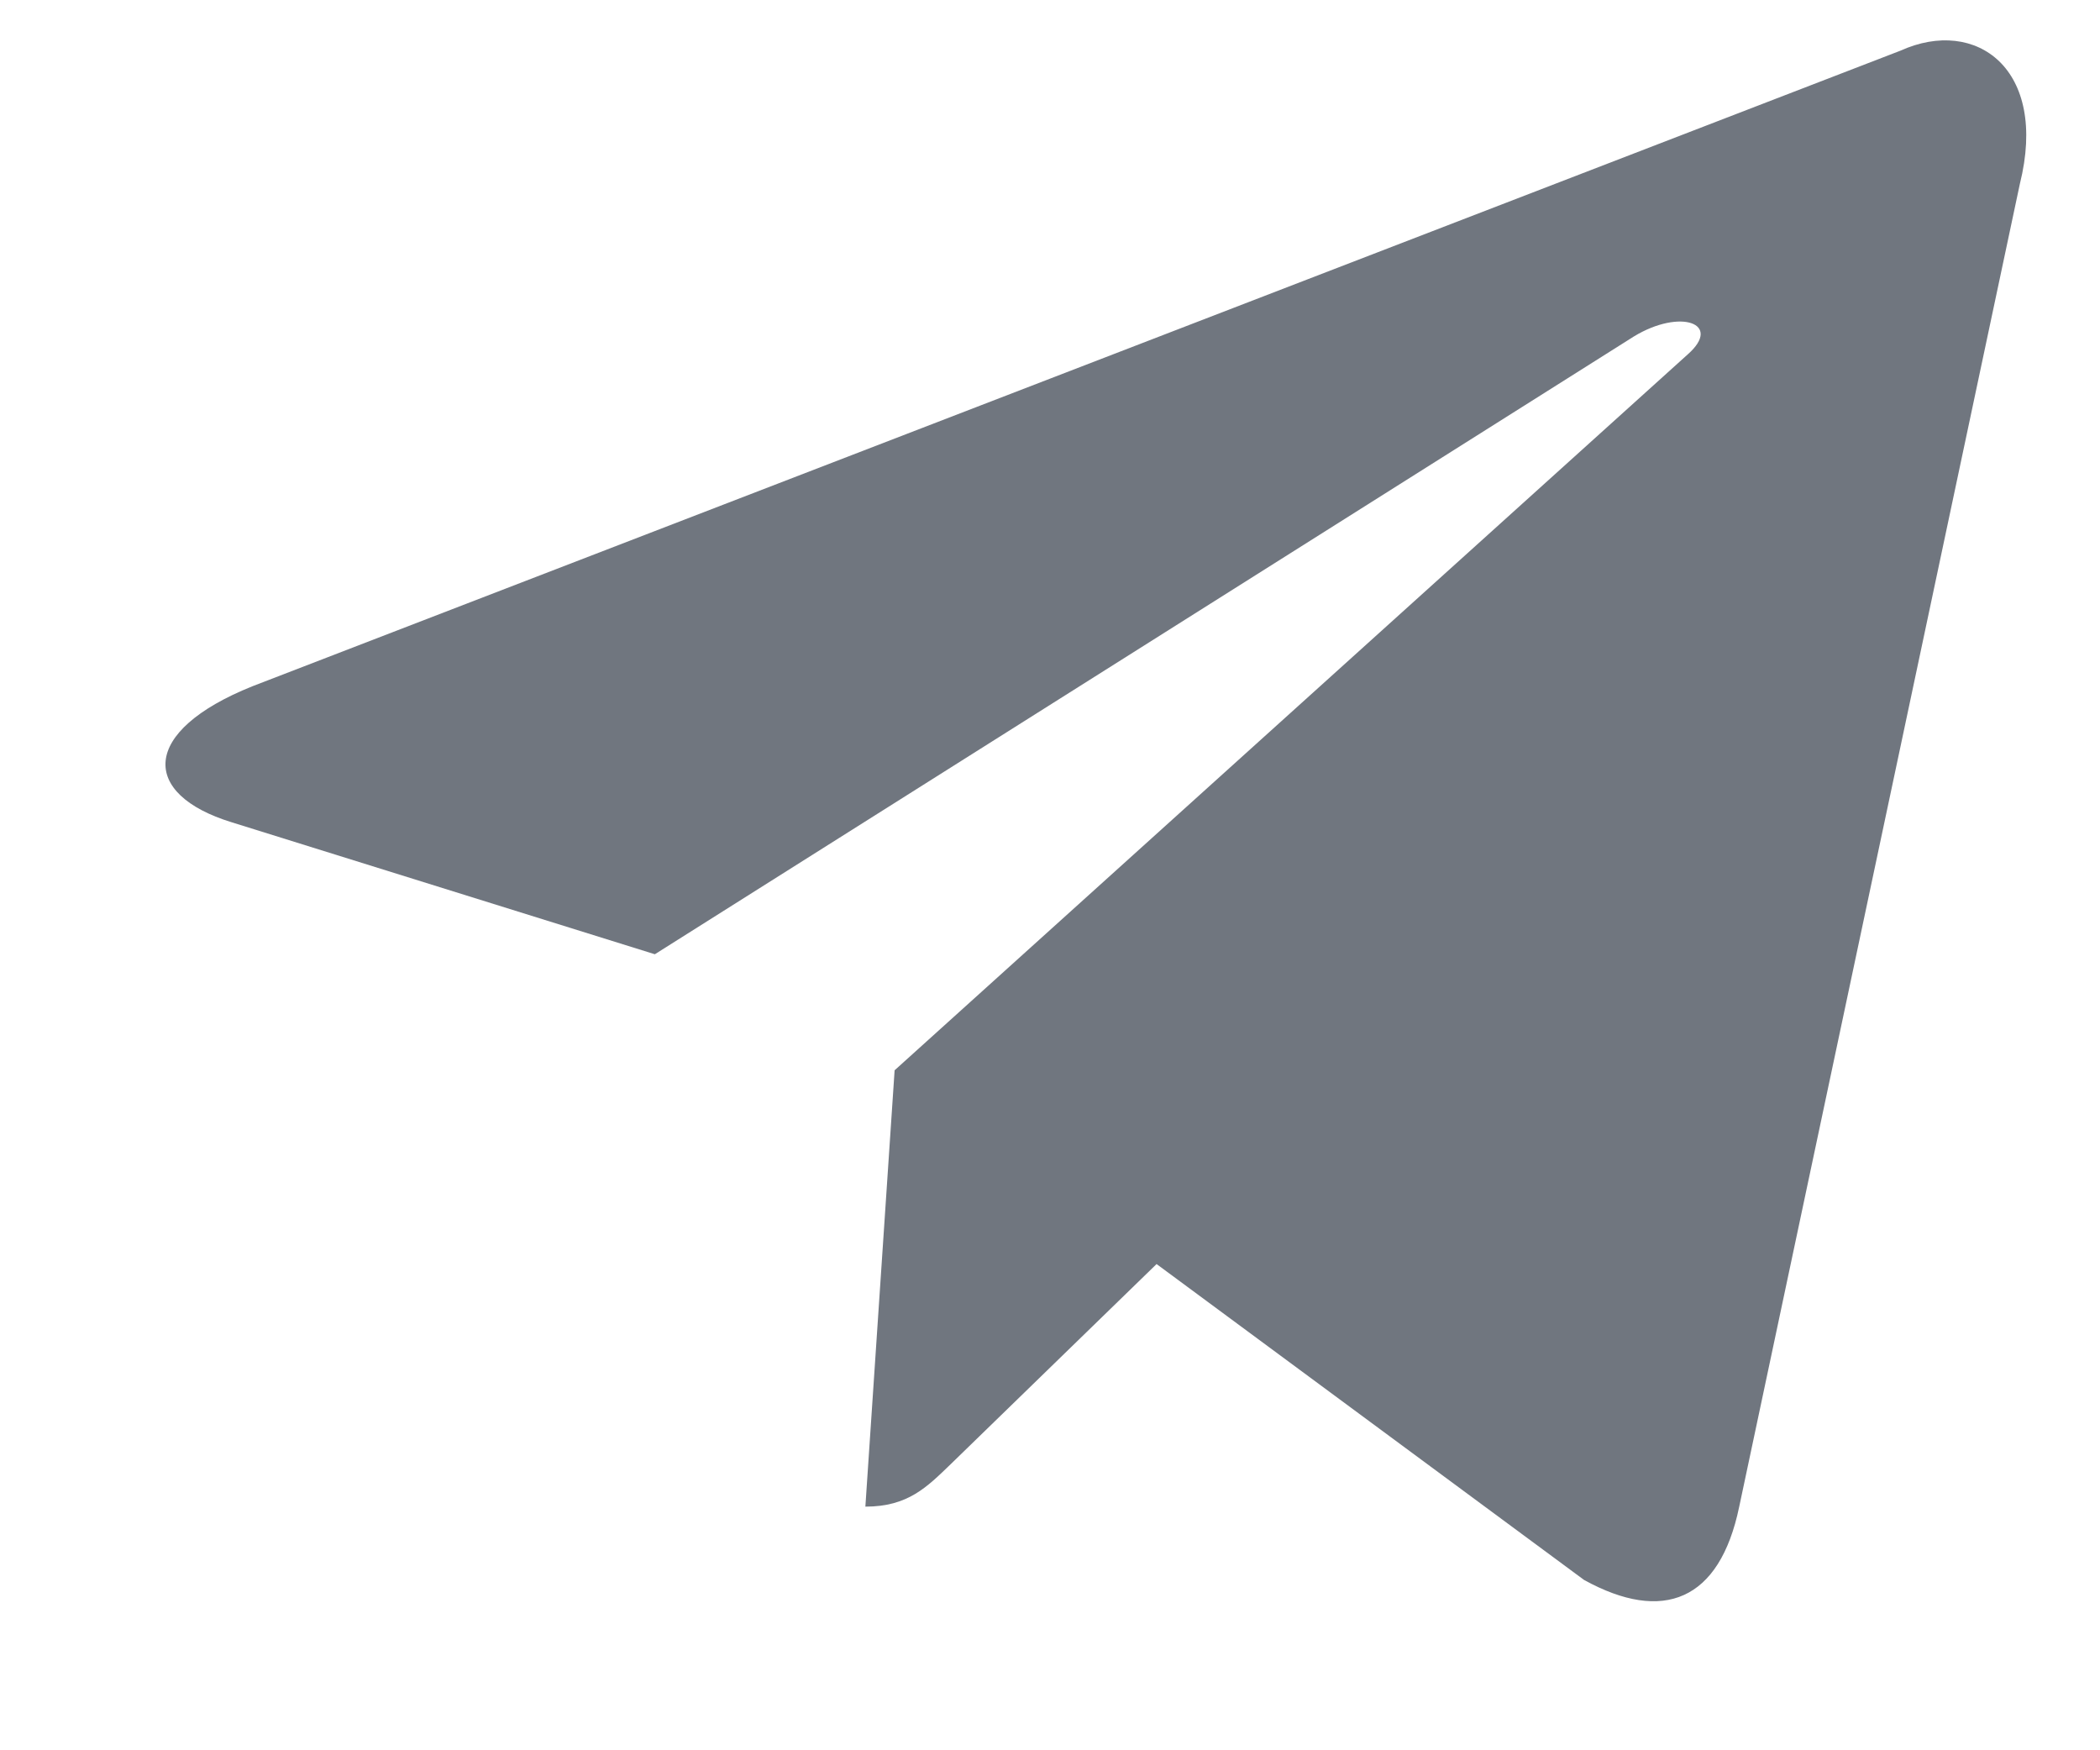
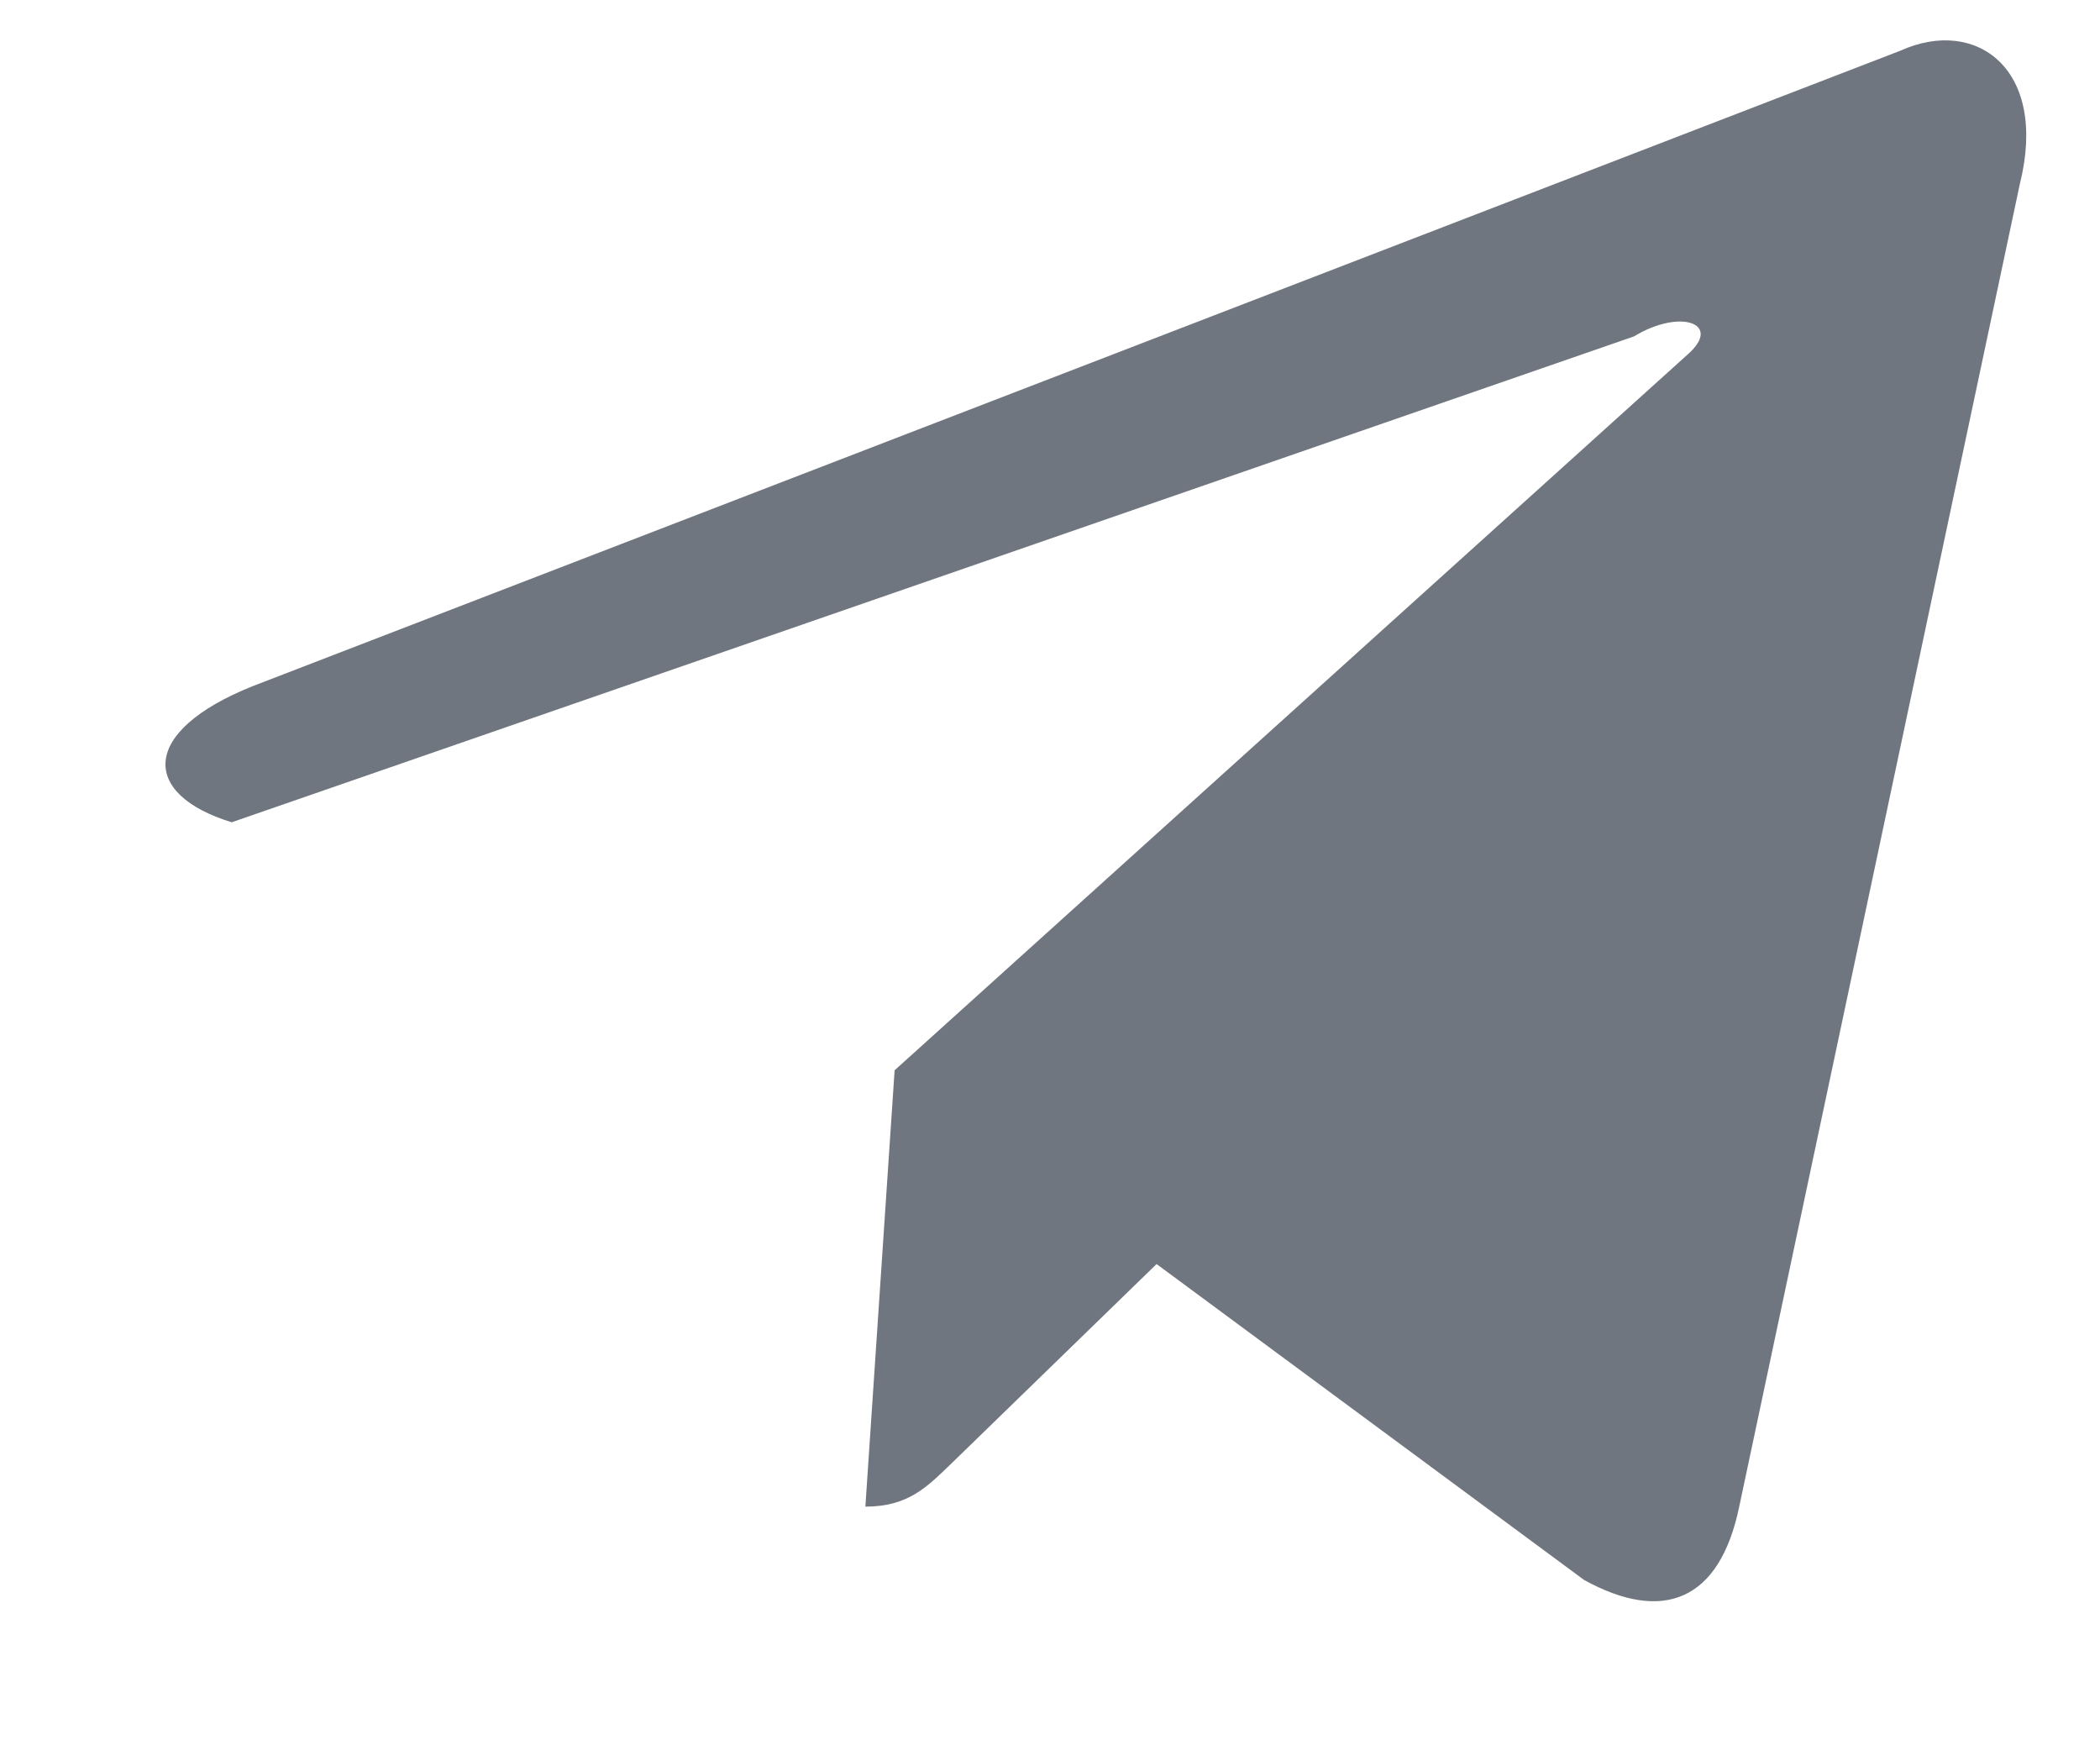
<svg xmlns="http://www.w3.org/2000/svg" width="12" height="10" viewBox="0 0 12 10" fill="none">
-   <path d="M10.861 0.289L1.442 3.921C0.799 4.179 0.803 4.538 1.324 4.698L3.742 5.452L9.337 1.922C9.602 1.761 9.844 1.848 9.645 2.024L5.112 6.115H5.111L5.112 6.116L4.945 8.608C5.189 8.608 5.297 8.496 5.434 8.364L6.609 7.222L9.052 9.027C9.503 9.275 9.826 9.147 9.938 8.61L11.542 1.051C11.706 0.393 11.291 0.095 10.861 0.289V0.289Z" fill="#70767F" />
+   <path d="M10.861 0.289L1.442 3.921C0.799 4.179 0.803 4.538 1.324 4.698L9.337 1.922C9.602 1.761 9.844 1.848 9.645 2.024L5.112 6.115H5.111L5.112 6.116L4.945 8.608C5.189 8.608 5.297 8.496 5.434 8.364L6.609 7.222L9.052 9.027C9.503 9.275 9.826 9.147 9.938 8.61L11.542 1.051C11.706 0.393 11.291 0.095 10.861 0.289V0.289Z" fill="#70767F" />
</svg>